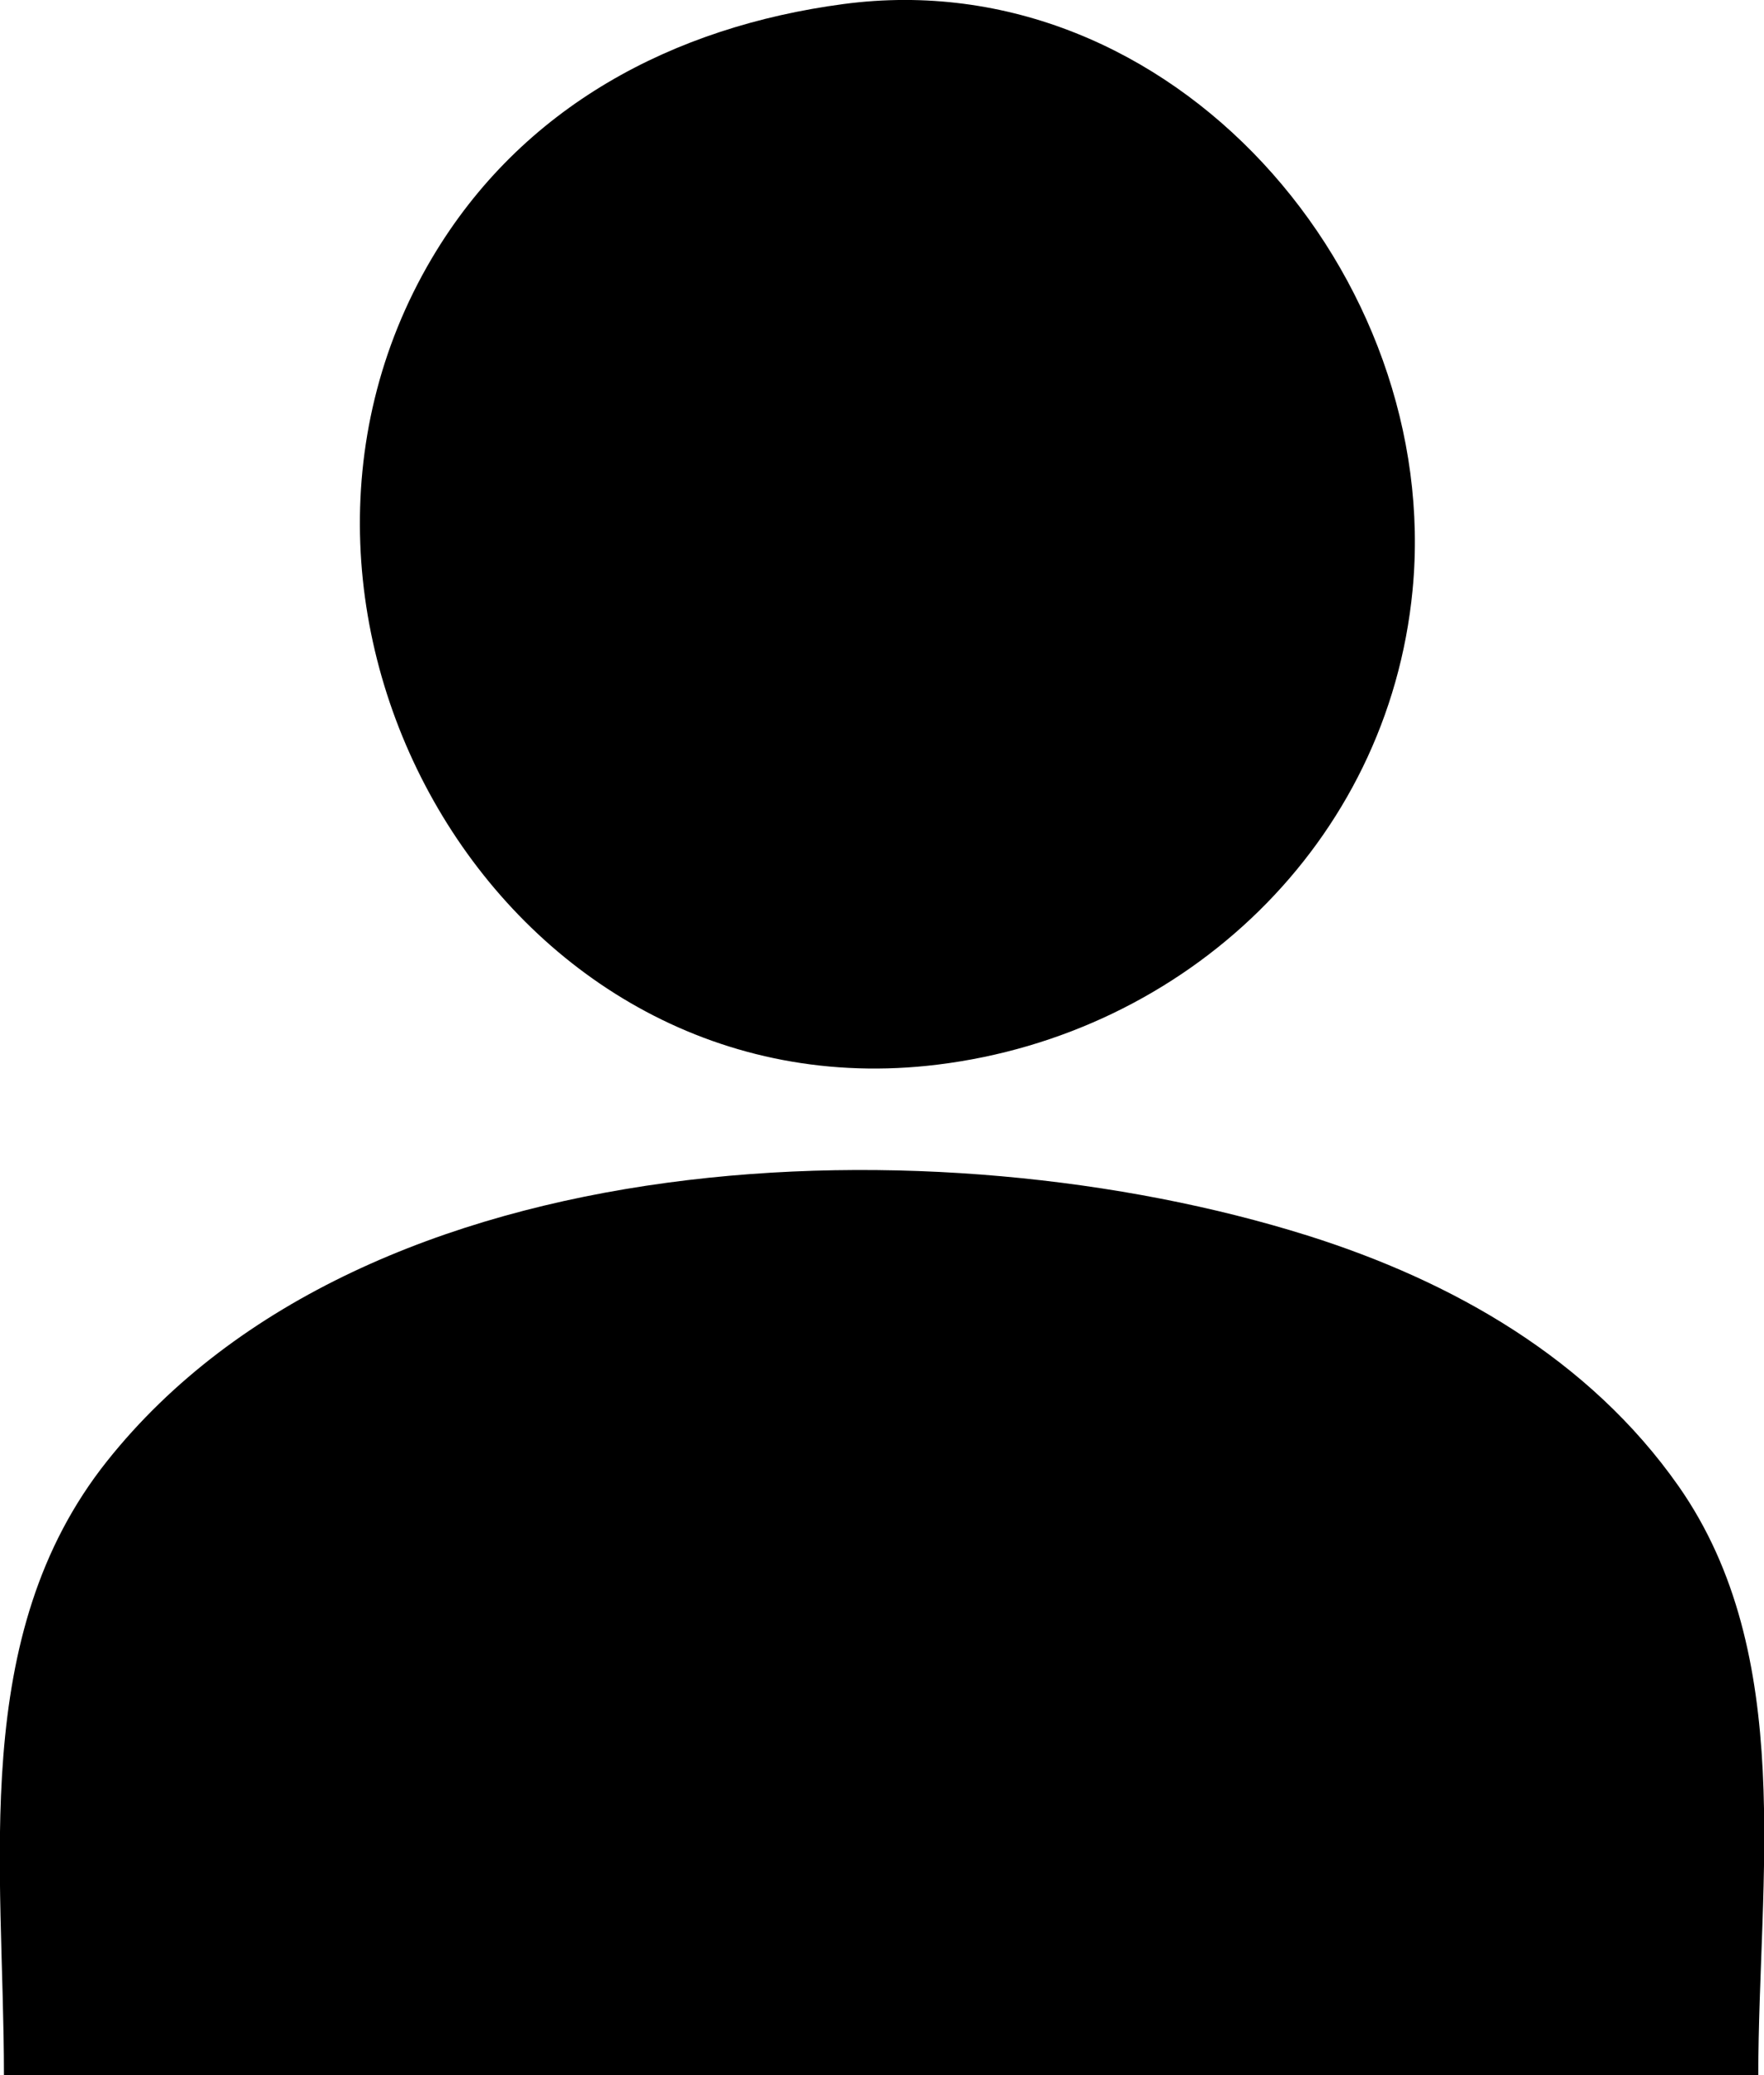
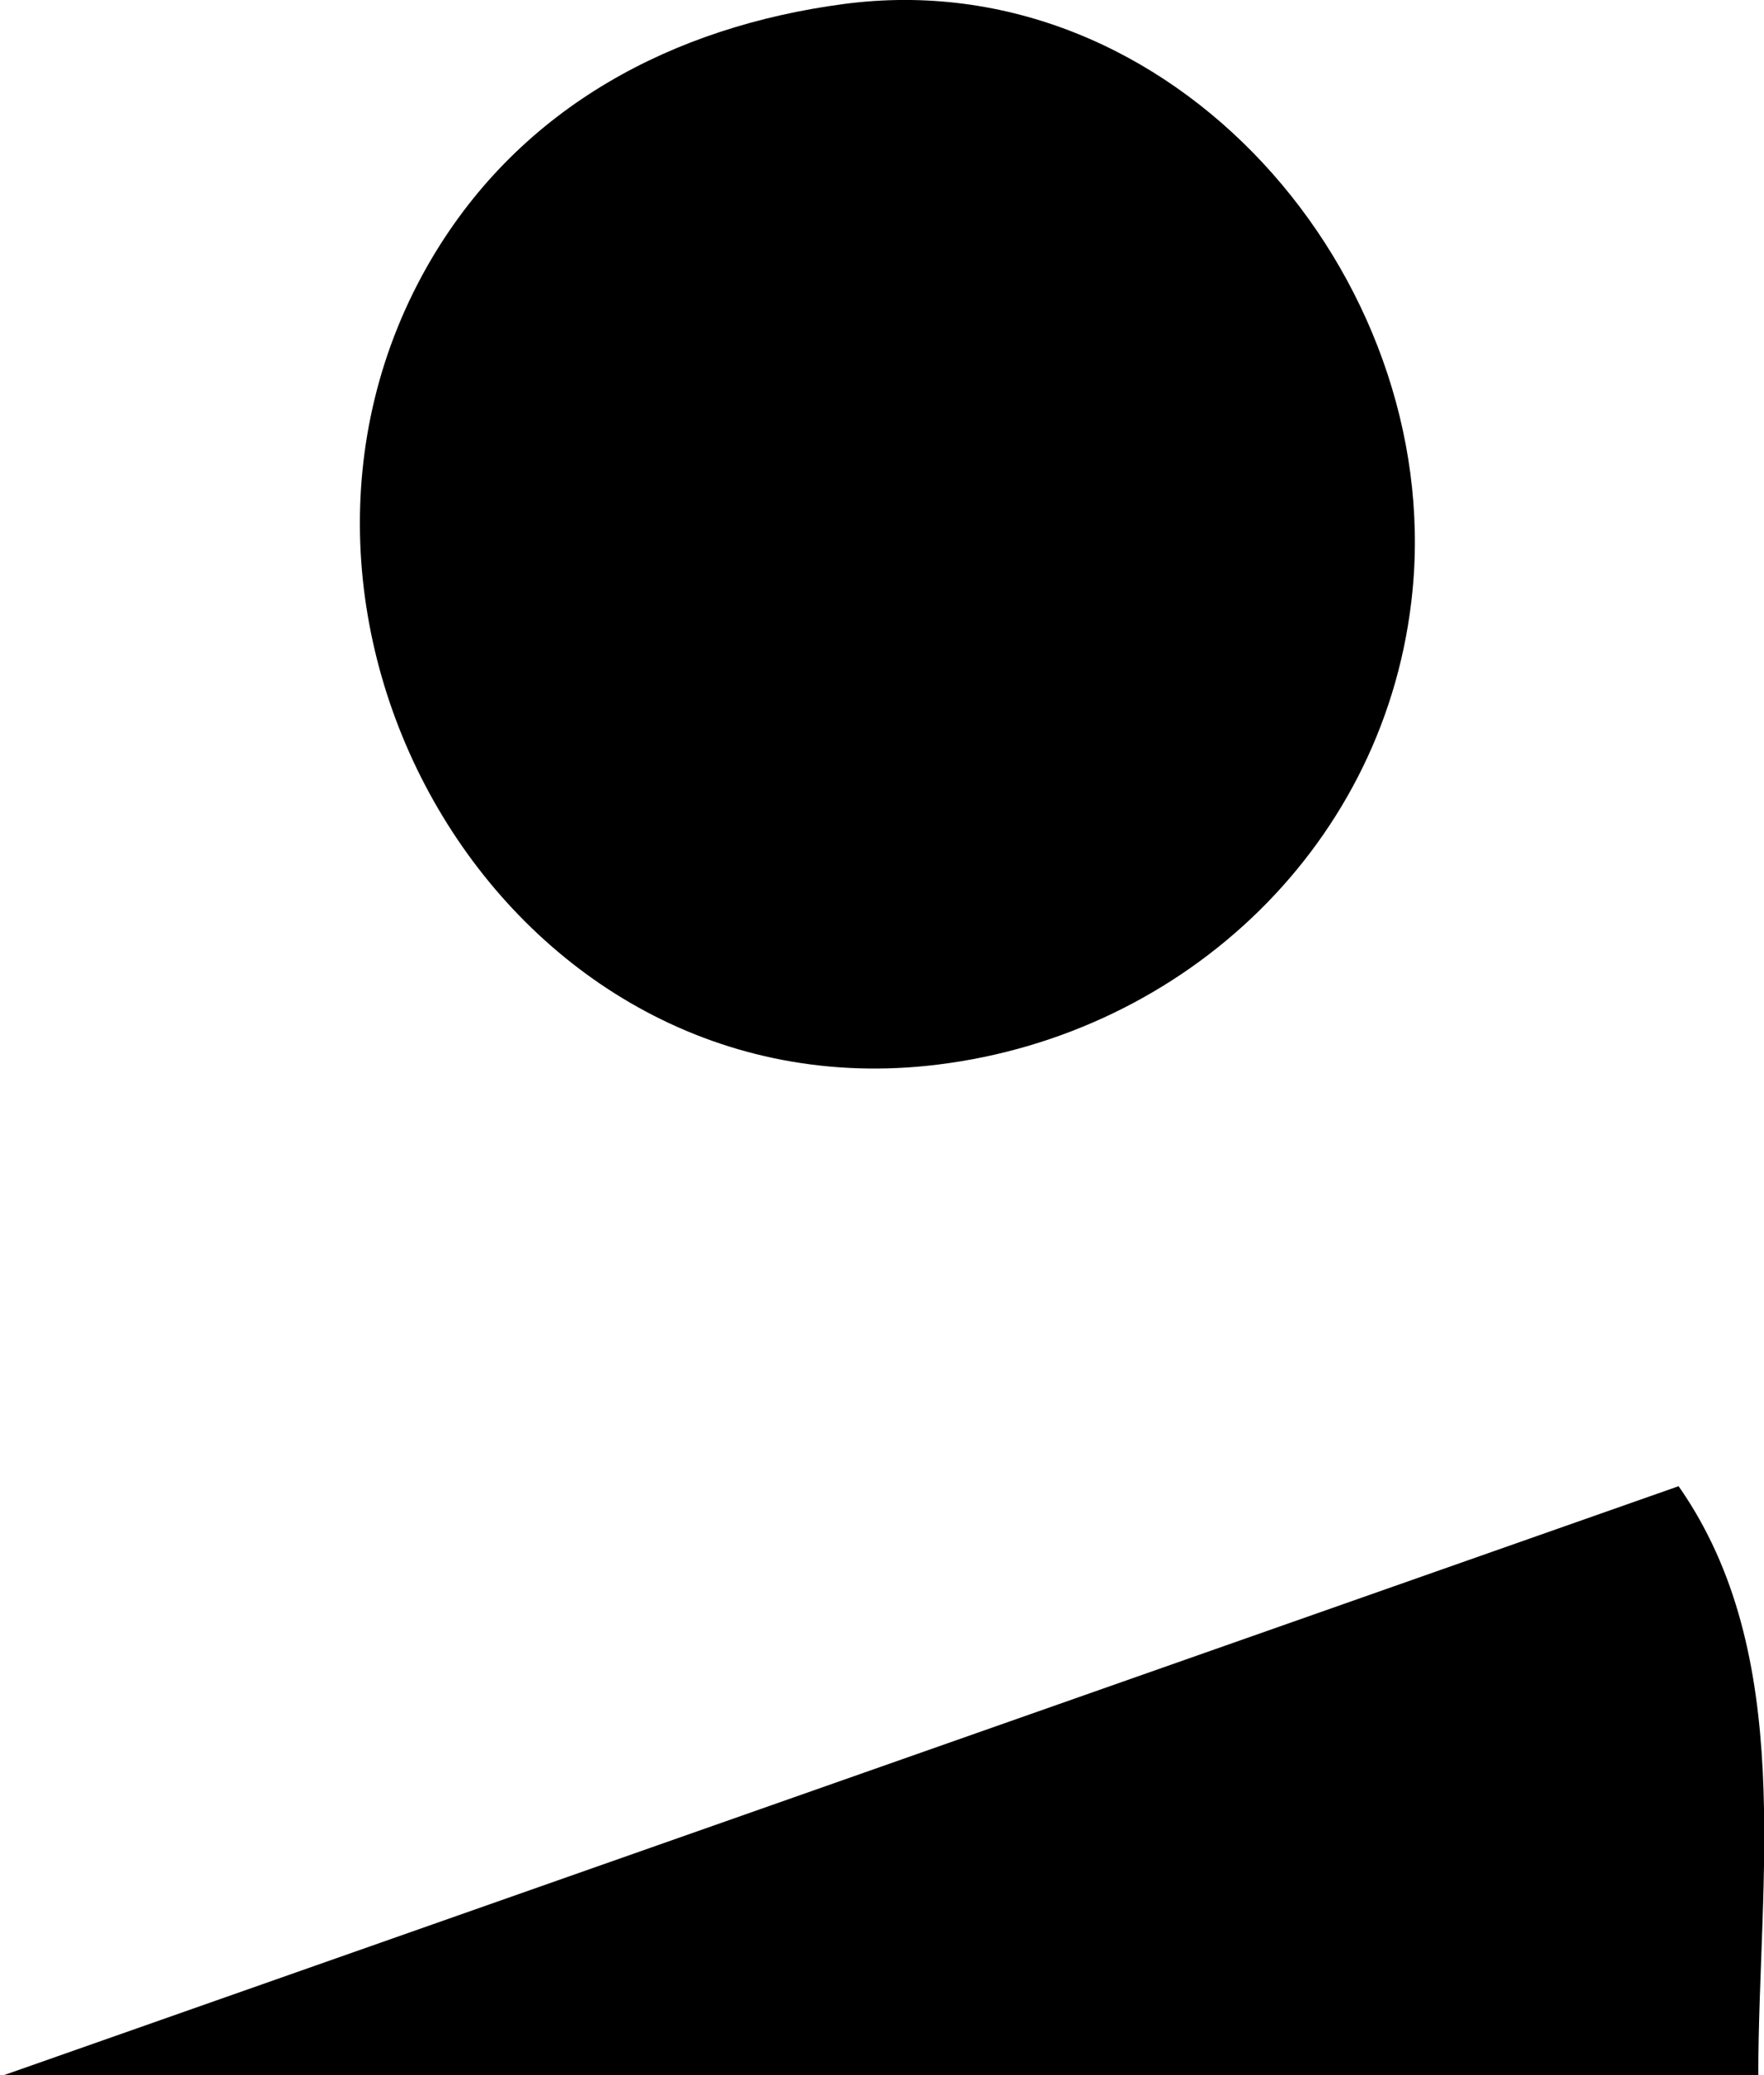
<svg xmlns="http://www.w3.org/2000/svg" xmlns:ns1="http://sodipodi.sourceforge.net/DTD/sodipodi-0.dtd" xmlns:ns2="http://www.inkscape.org/namespaces/inkscape" version="1.1" id="svg10985" width="17" height="20" viewBox="0 0 17 20" ns1:docname="unisex-icon-black.svg" ns2:version="1.2.2 (b0a8486541, 2022-12-01)">
  <defs id="defs10989" />
  <ns1:namedview id="namedview10987" pagecolor="#ffffff" bordercolor="#000000" borderopacity="0.25" ns2:showpageshadow="2" ns2:pageopacity="0.0" ns2:pagecheckerboard="0" ns2:deskcolor="#d1d1d1" showgrid="false" ns2:zoom="31.228481" ns2:cx="7.3010275" ns2:cy="10.93553" ns2:window-width="1920" ns2:window-height="1168" ns2:window-x="1920" ns2:window-y="0" ns2:window-maximized="1" ns2:current-layer="g10991" />
  <g ns2:groupmode="layer" ns2:label="Image" id="g10991">
-     <path style="fill:#000000;stroke:none;stroke-width:0.06" d="M 8.129,0.039 C 6.49,0.257 5.03,1.023 4.162,2.489 2.111,5.958 4.867,10.773 9.035,10.261 11.426,9.968 13.377,8.129 13.613,5.69 13.906,2.665 11.304,-0.383 8.129,0.039 M 0.038,20 H 16.945 c 0,-1.883 0.37,-4.049 -0.768,-5.676 C 15.317,13.097 14,12.348 12.597,11.907 9.061,10.797 3.531,10.939 1.031,14.083 -0.307,15.765 0.038,17.989 0.038,20 Z" id="path12032" />
+     <path style="fill:#000000;stroke:none;stroke-width:0.06" d="M 8.129,0.039 C 6.49,0.257 5.03,1.023 4.162,2.489 2.111,5.958 4.867,10.773 9.035,10.261 11.426,9.968 13.377,8.129 13.613,5.69 13.906,2.665 11.304,-0.383 8.129,0.039 M 0.038,20 H 16.945 c 0,-1.883 0.37,-4.049 -0.768,-5.676 Z" id="path12032" />
  </g>
</svg>